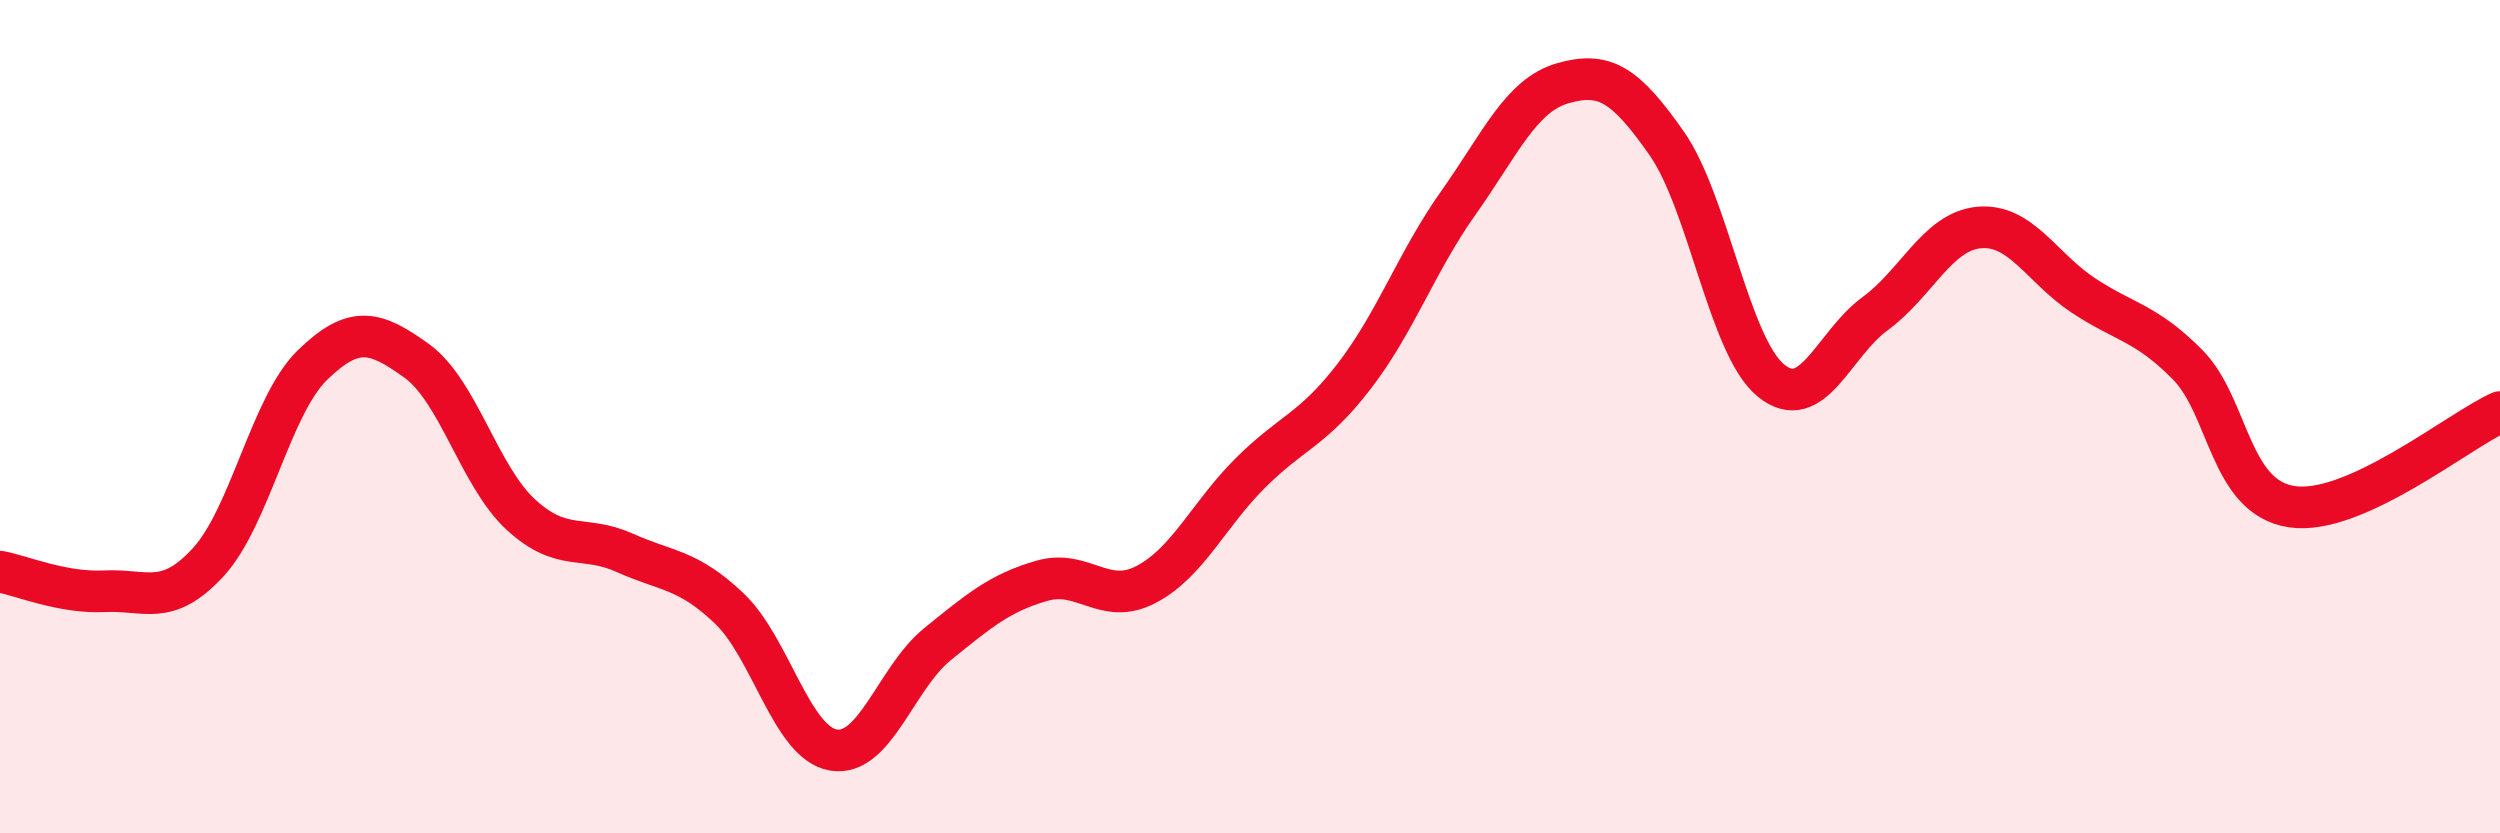
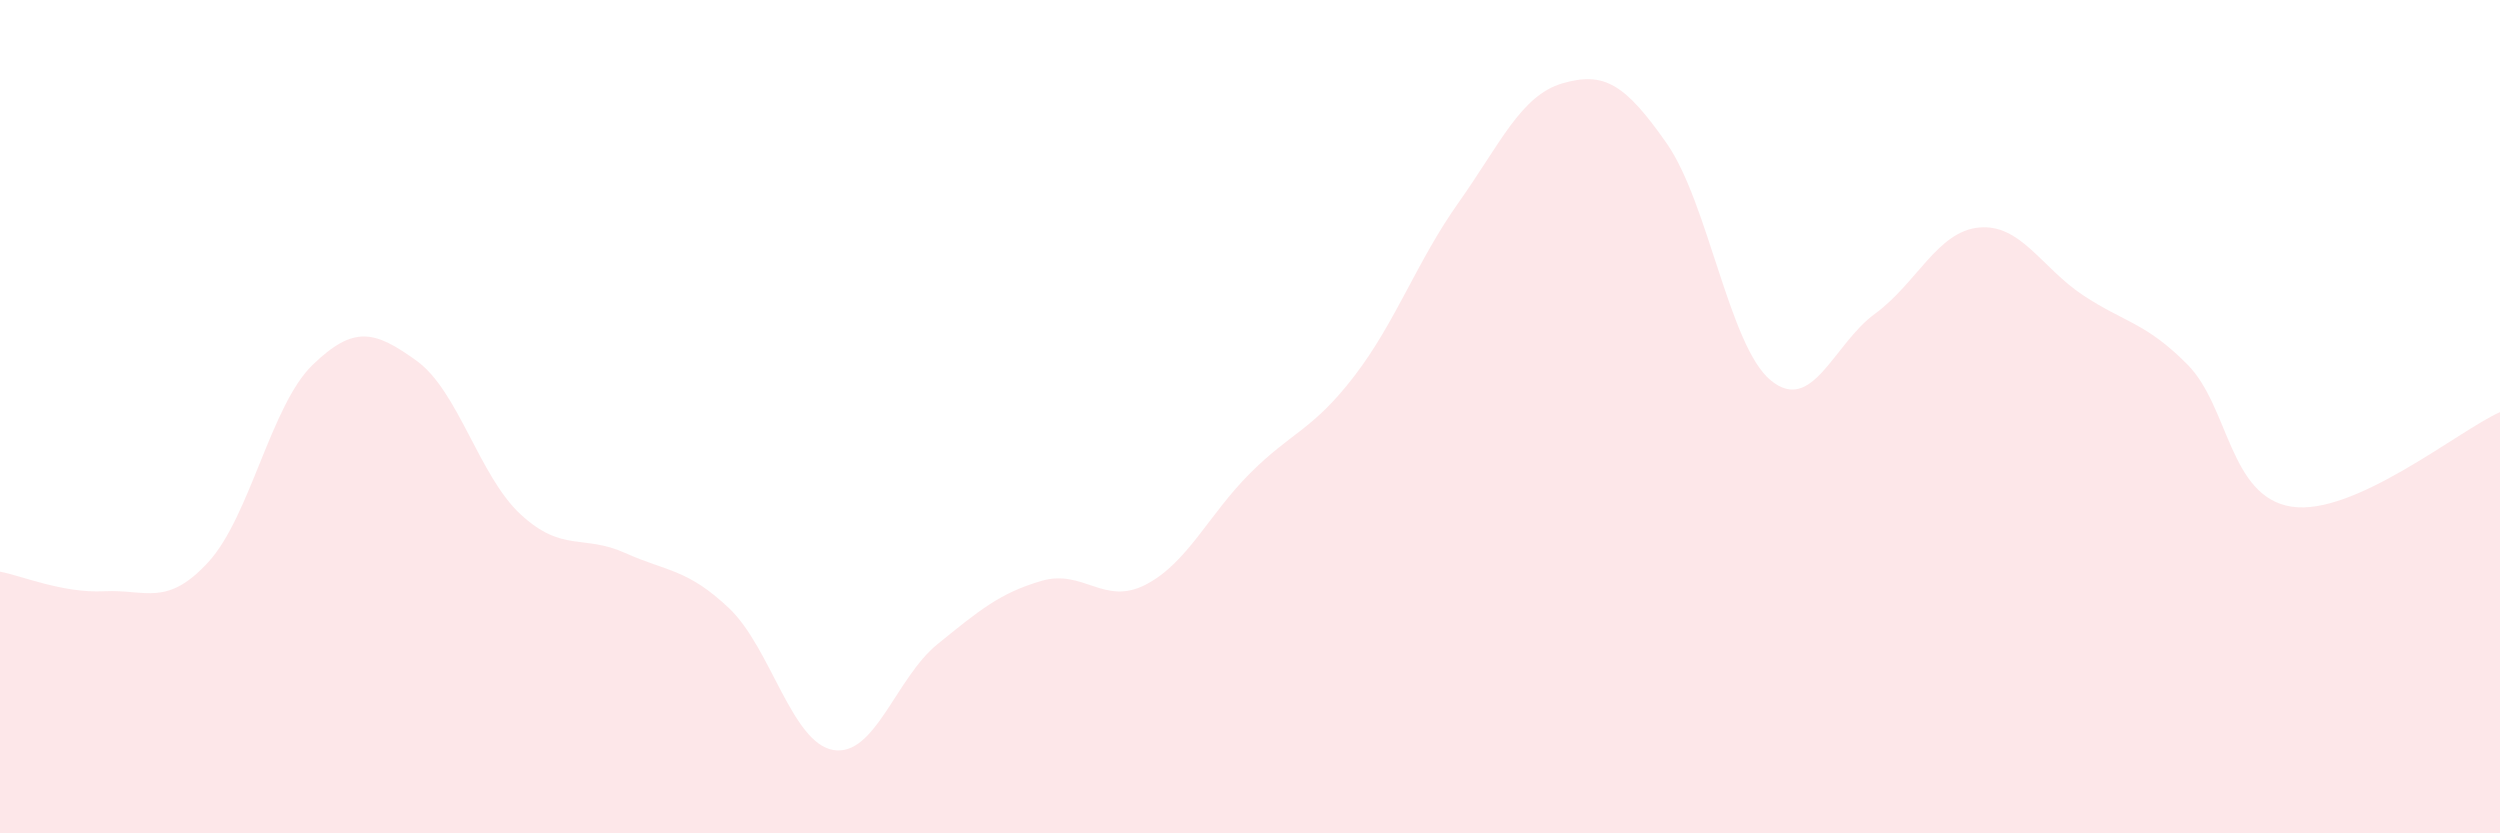
<svg xmlns="http://www.w3.org/2000/svg" width="60" height="20" viewBox="0 0 60 20">
  <path d="M 0,13.72 C 0.5,13.81 1.5,14.24 2.5,14.19 C 3.5,14.14 4,14.58 5,13.49 C 6,12.4 6.5,9.73 7.5,8.76 C 8.5,7.79 9,7.94 10,8.66 C 11,9.38 11.5,11.43 12.5,12.35 C 13.5,13.27 14,12.82 15,13.27 C 16,13.72 16.5,13.65 17.5,14.6 C 18.5,15.55 19,17.83 20,18 C 21,18.17 21.5,16.27 22.5,15.46 C 23.5,14.65 24,14.23 25,13.94 C 26,13.65 26.5,14.55 27.5,14.03 C 28.5,13.51 29,12.36 30,11.36 C 31,10.36 31.5,10.33 32.5,9.03 C 33.5,7.73 34,6.28 35,4.87 C 36,3.46 36.5,2.29 37.5,2 C 38.5,1.71 39,2.01 40,3.44 C 41,4.87 41.5,8.31 42.5,9.13 C 43.5,9.95 44,8.26 45,7.53 C 46,6.8 46.5,5.55 47.5,5.46 C 48.5,5.37 49,6.43 50,7.09 C 51,7.75 51.5,7.74 52.5,8.75 C 53.5,9.76 53.5,11.93 55,12.16 C 56.5,12.39 59,10.34 60,9.89L60 20L0 20Z" fill="#EB0A25" opacity="0.1" stroke-linecap="round" stroke-linejoin="round" />
-   <path d="M 0,13.72 C 0.5,13.81 1.5,14.24 2.5,14.19 C 3.5,14.14 4,14.58 5,13.49 C 6,12.4 6.5,9.73 7.5,8.76 C 8.5,7.79 9,7.94 10,8.66 C 11,9.38 11.5,11.43 12.5,12.35 C 13.5,13.27 14,12.82 15,13.27 C 16,13.72 16.5,13.65 17.5,14.6 C 18.5,15.55 19,17.83 20,18 C 21,18.17 21.5,16.27 22.5,15.46 C 23.5,14.65 24,14.23 25,13.94 C 26,13.65 26.5,14.55 27.5,14.03 C 28.5,13.51 29,12.36 30,11.36 C 31,10.36 31.5,10.33 32.5,9.03 C 33.5,7.73 34,6.28 35,4.87 C 36,3.46 36.5,2.29 37.5,2 C 38.5,1.71 39,2.01 40,3.44 C 41,4.87 41.5,8.31 42.5,9.13 C 43.5,9.95 44,8.26 45,7.53 C 46,6.8 46.5,5.55 47.5,5.46 C 48.5,5.37 49,6.43 50,7.09 C 51,7.75 51.5,7.74 52.5,8.75 C 53.5,9.76 53.5,11.93 55,12.16 C 56.5,12.39 59,10.34 60,9.89" stroke="#EB0A25" stroke-width="1" fill="none" stroke-linecap="round" stroke-linejoin="round" />
</svg>